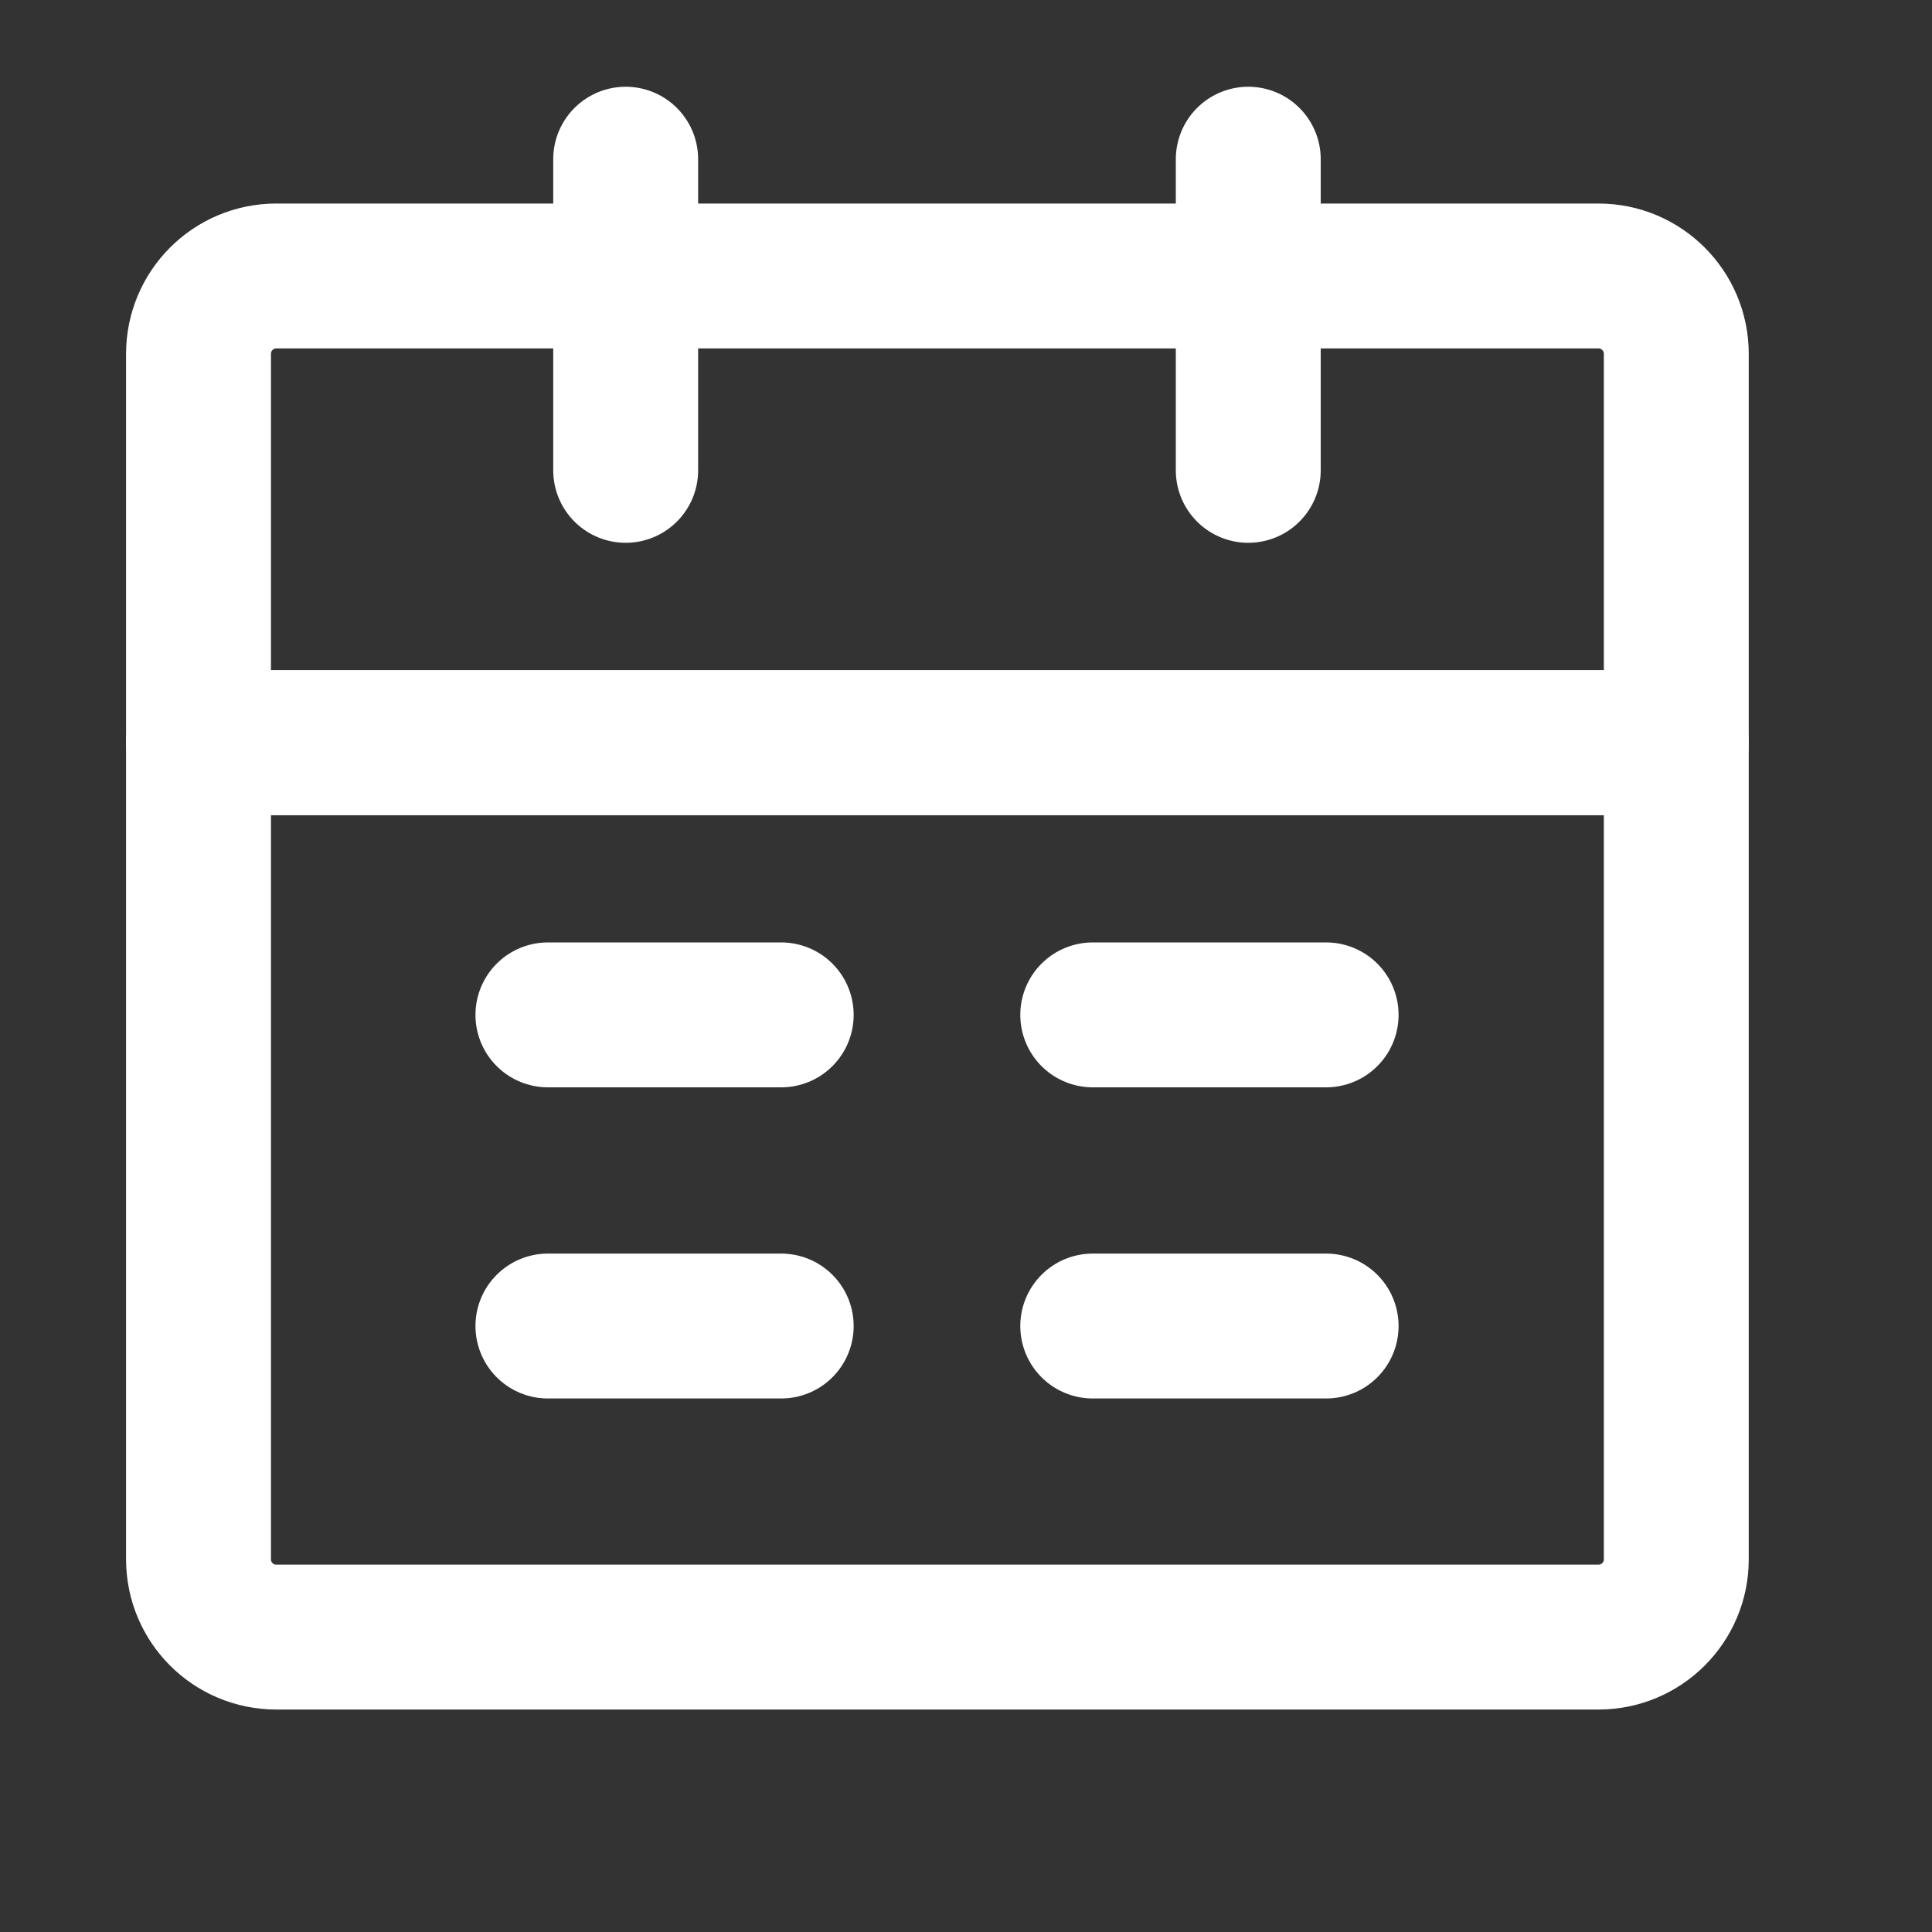
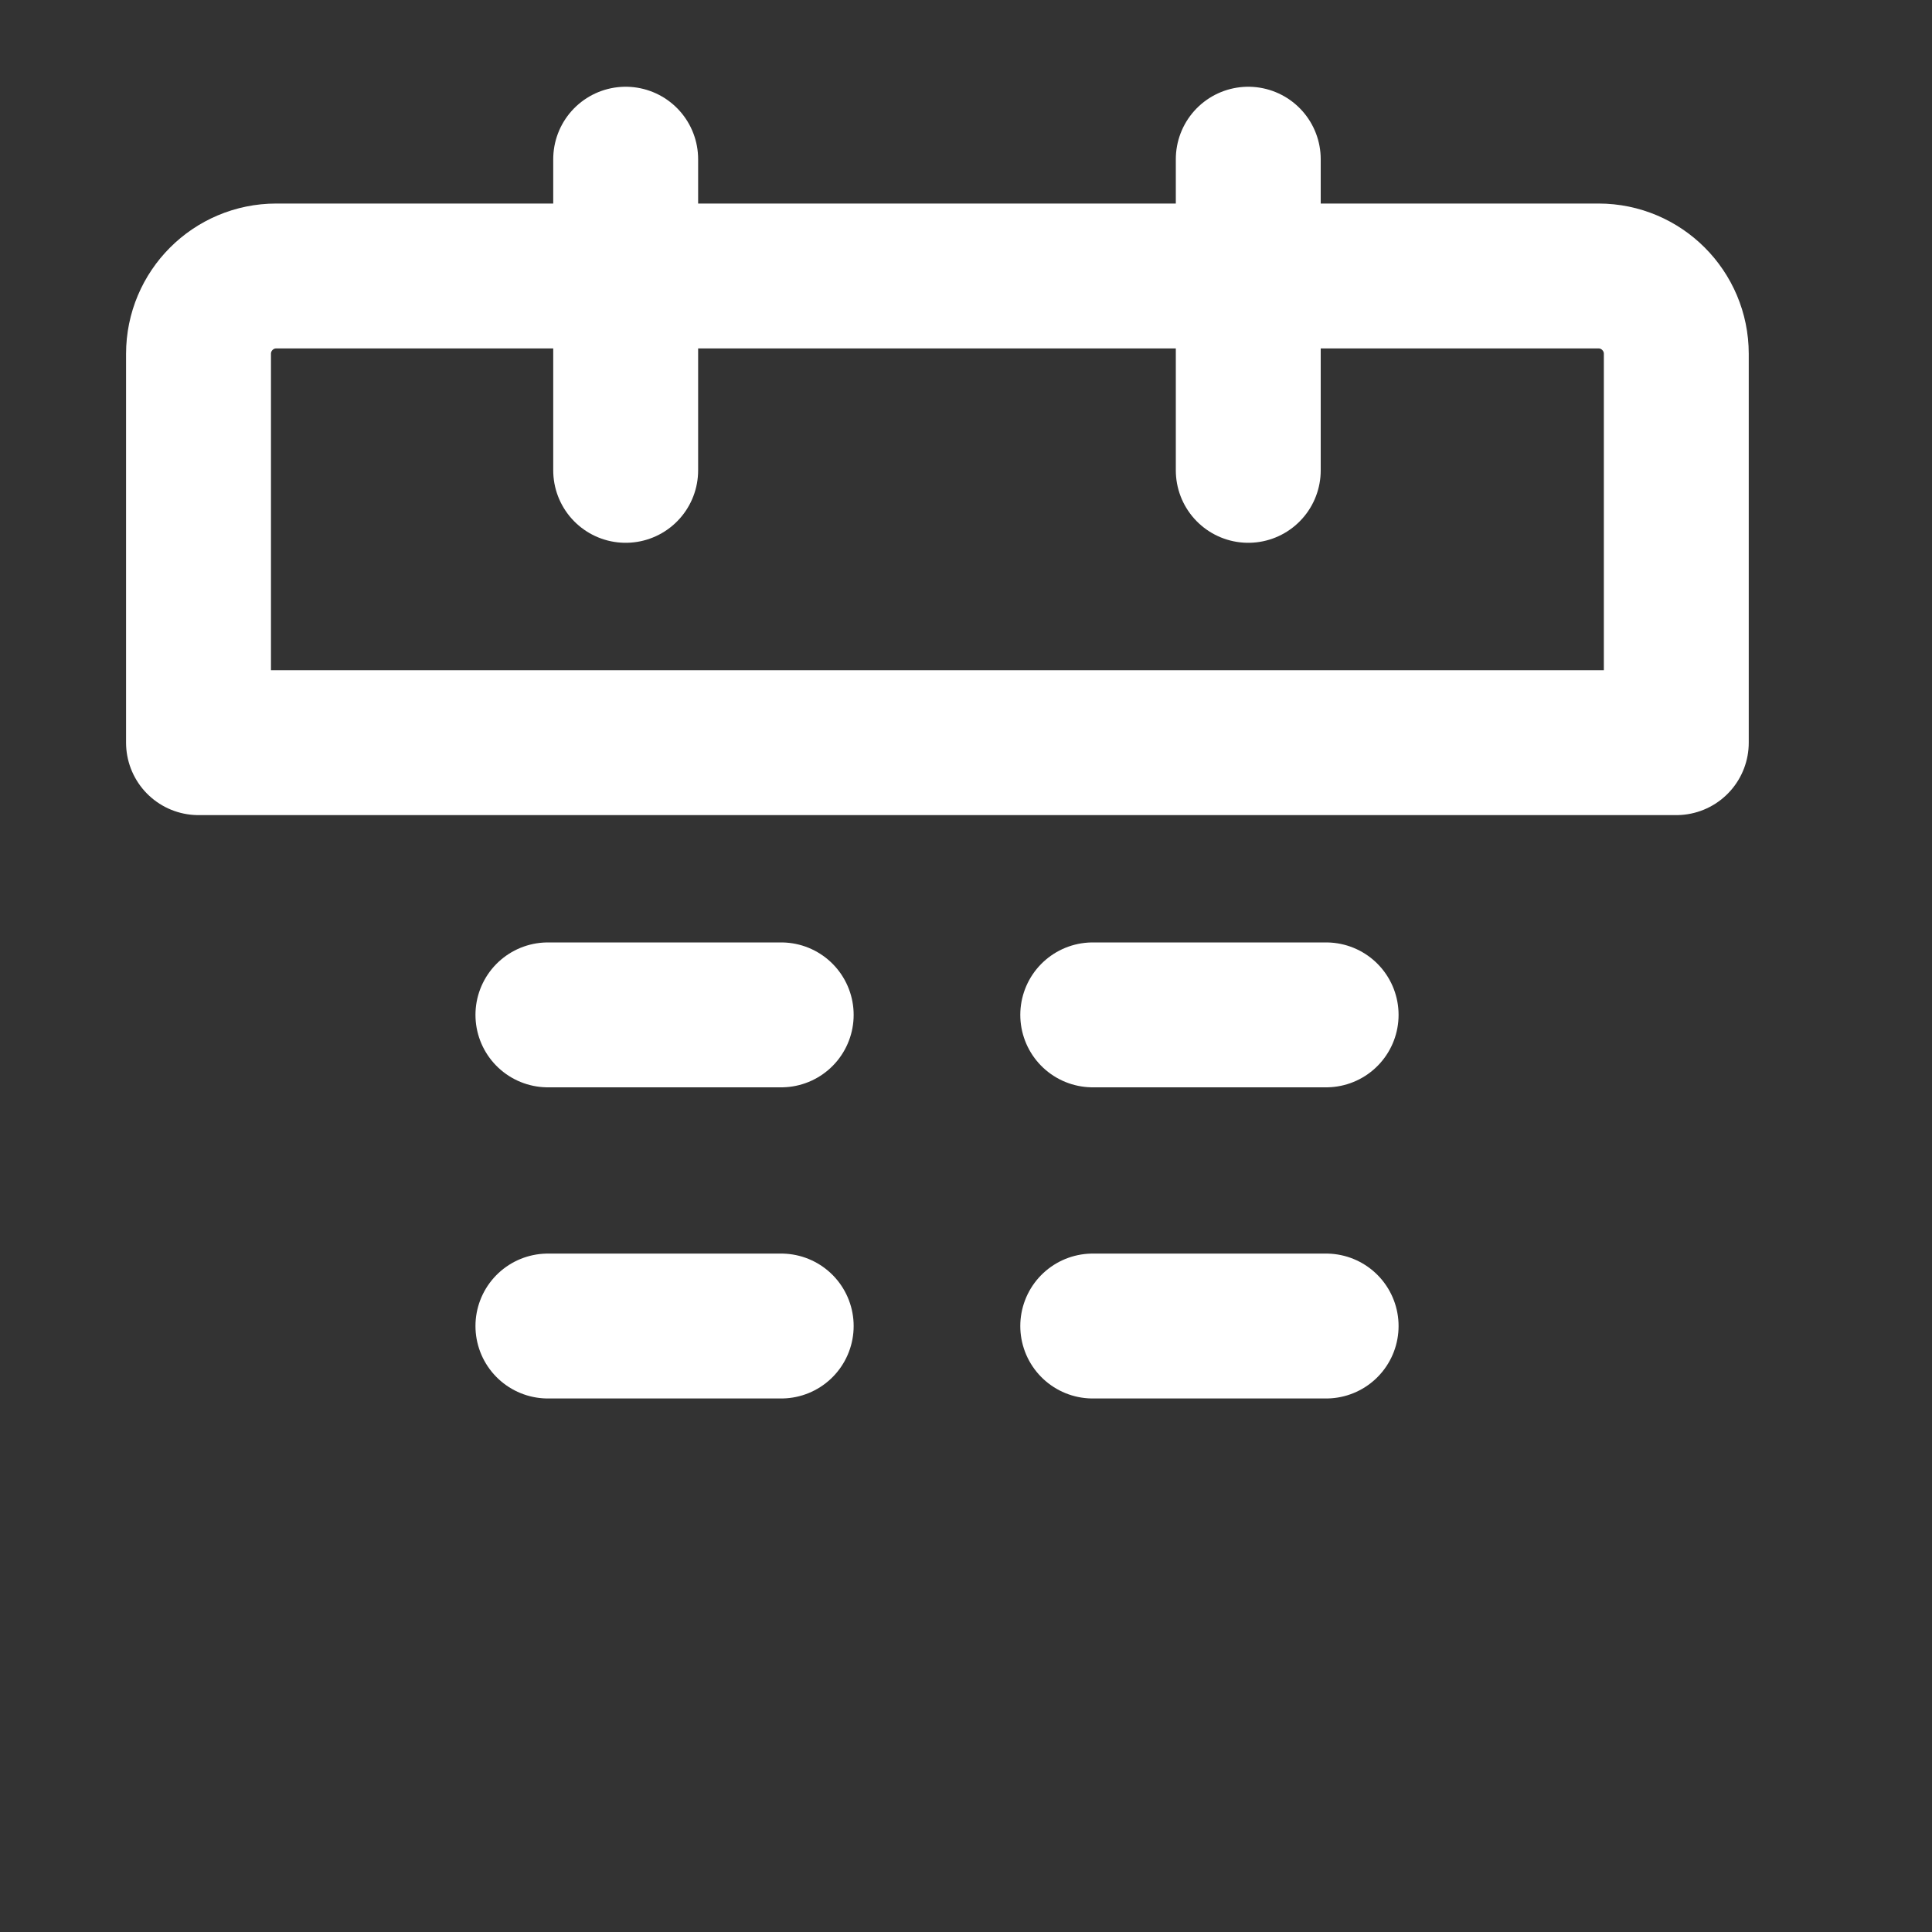
<svg xmlns="http://www.w3.org/2000/svg" fill="none" viewBox="0 0 20 20" height="20" width="20">
  <rect x="0" y="0" width="20" height="20" fill="#333333" stroke="none" />
  <g clip-path="url(#clip0_3641_7720)">
-     <path stroke-linejoin="round" stroke-width="1.5" stroke="white" d="M2.055 7.688H17.353V16.142C17.353 16.587 16.992 16.947 16.548 16.947H2.86C2.415 16.947 2.055 16.587 2.055 16.142V7.688Z" />
    <path stroke-linejoin="round" stroke-width="1.5" stroke="white" d="M2.055 3.663C2.055 3.218 2.415 2.857 2.86 2.857H16.548C16.992 2.857 17.353 3.218 17.353 3.663V7.688H2.055V3.663Z" />
    <path stroke-linejoin="round" stroke-linecap="round" stroke-width="1.5" stroke="white" d="M6.477 1.648V4.869" />
    <path stroke-linejoin="round" stroke-linecap="round" stroke-width="1.5" stroke="white" d="M12.922 1.648V4.869" />
    <path stroke-linejoin="round" stroke-linecap="round" stroke-width="1.5" stroke="white" d="M11.312 13.727H13.728" />
    <path stroke-linejoin="round" stroke-linecap="round" stroke-width="1.5" stroke="white" d="M5.672 13.727H8.087" />
    <path stroke-linejoin="round" stroke-linecap="round" stroke-width="1.5" stroke="white" d="M11.312 10.506H13.728" />
    <path stroke-linejoin="round" stroke-linecap="round" stroke-width="1.5" stroke="white" d="M5.672 10.506H8.087" />
  </g>
  <defs>
    <clipPath id="clip0_3641_7720">
      <rect transform="translate(0.039 0.039)" fill="white" height="19.324" width="19.324" />
    </clipPath>
  </defs>
</svg>